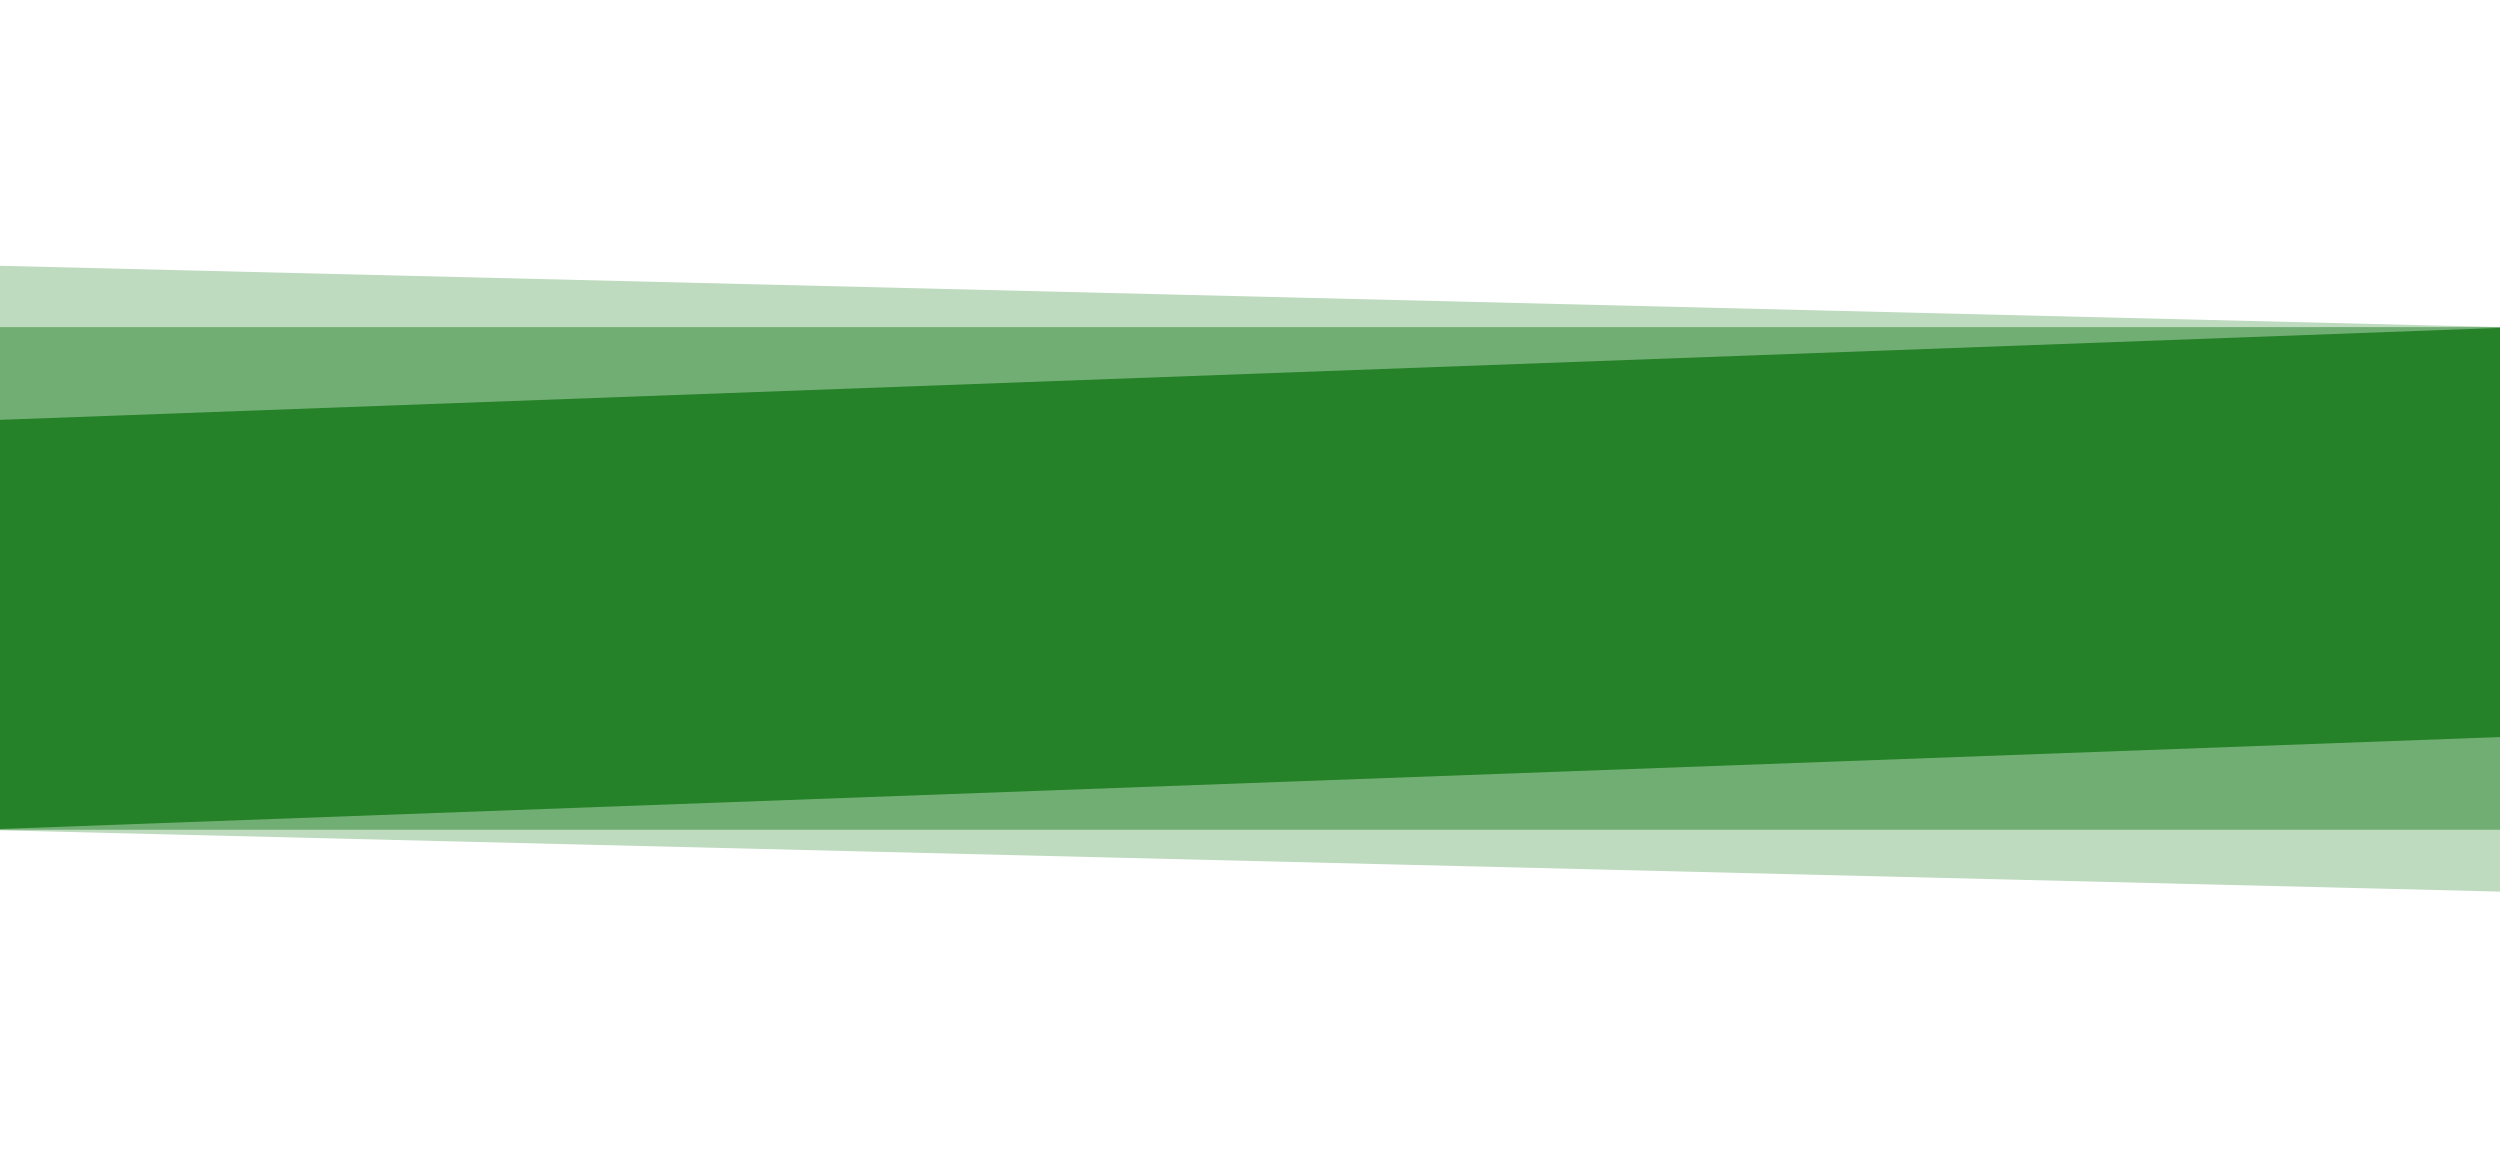
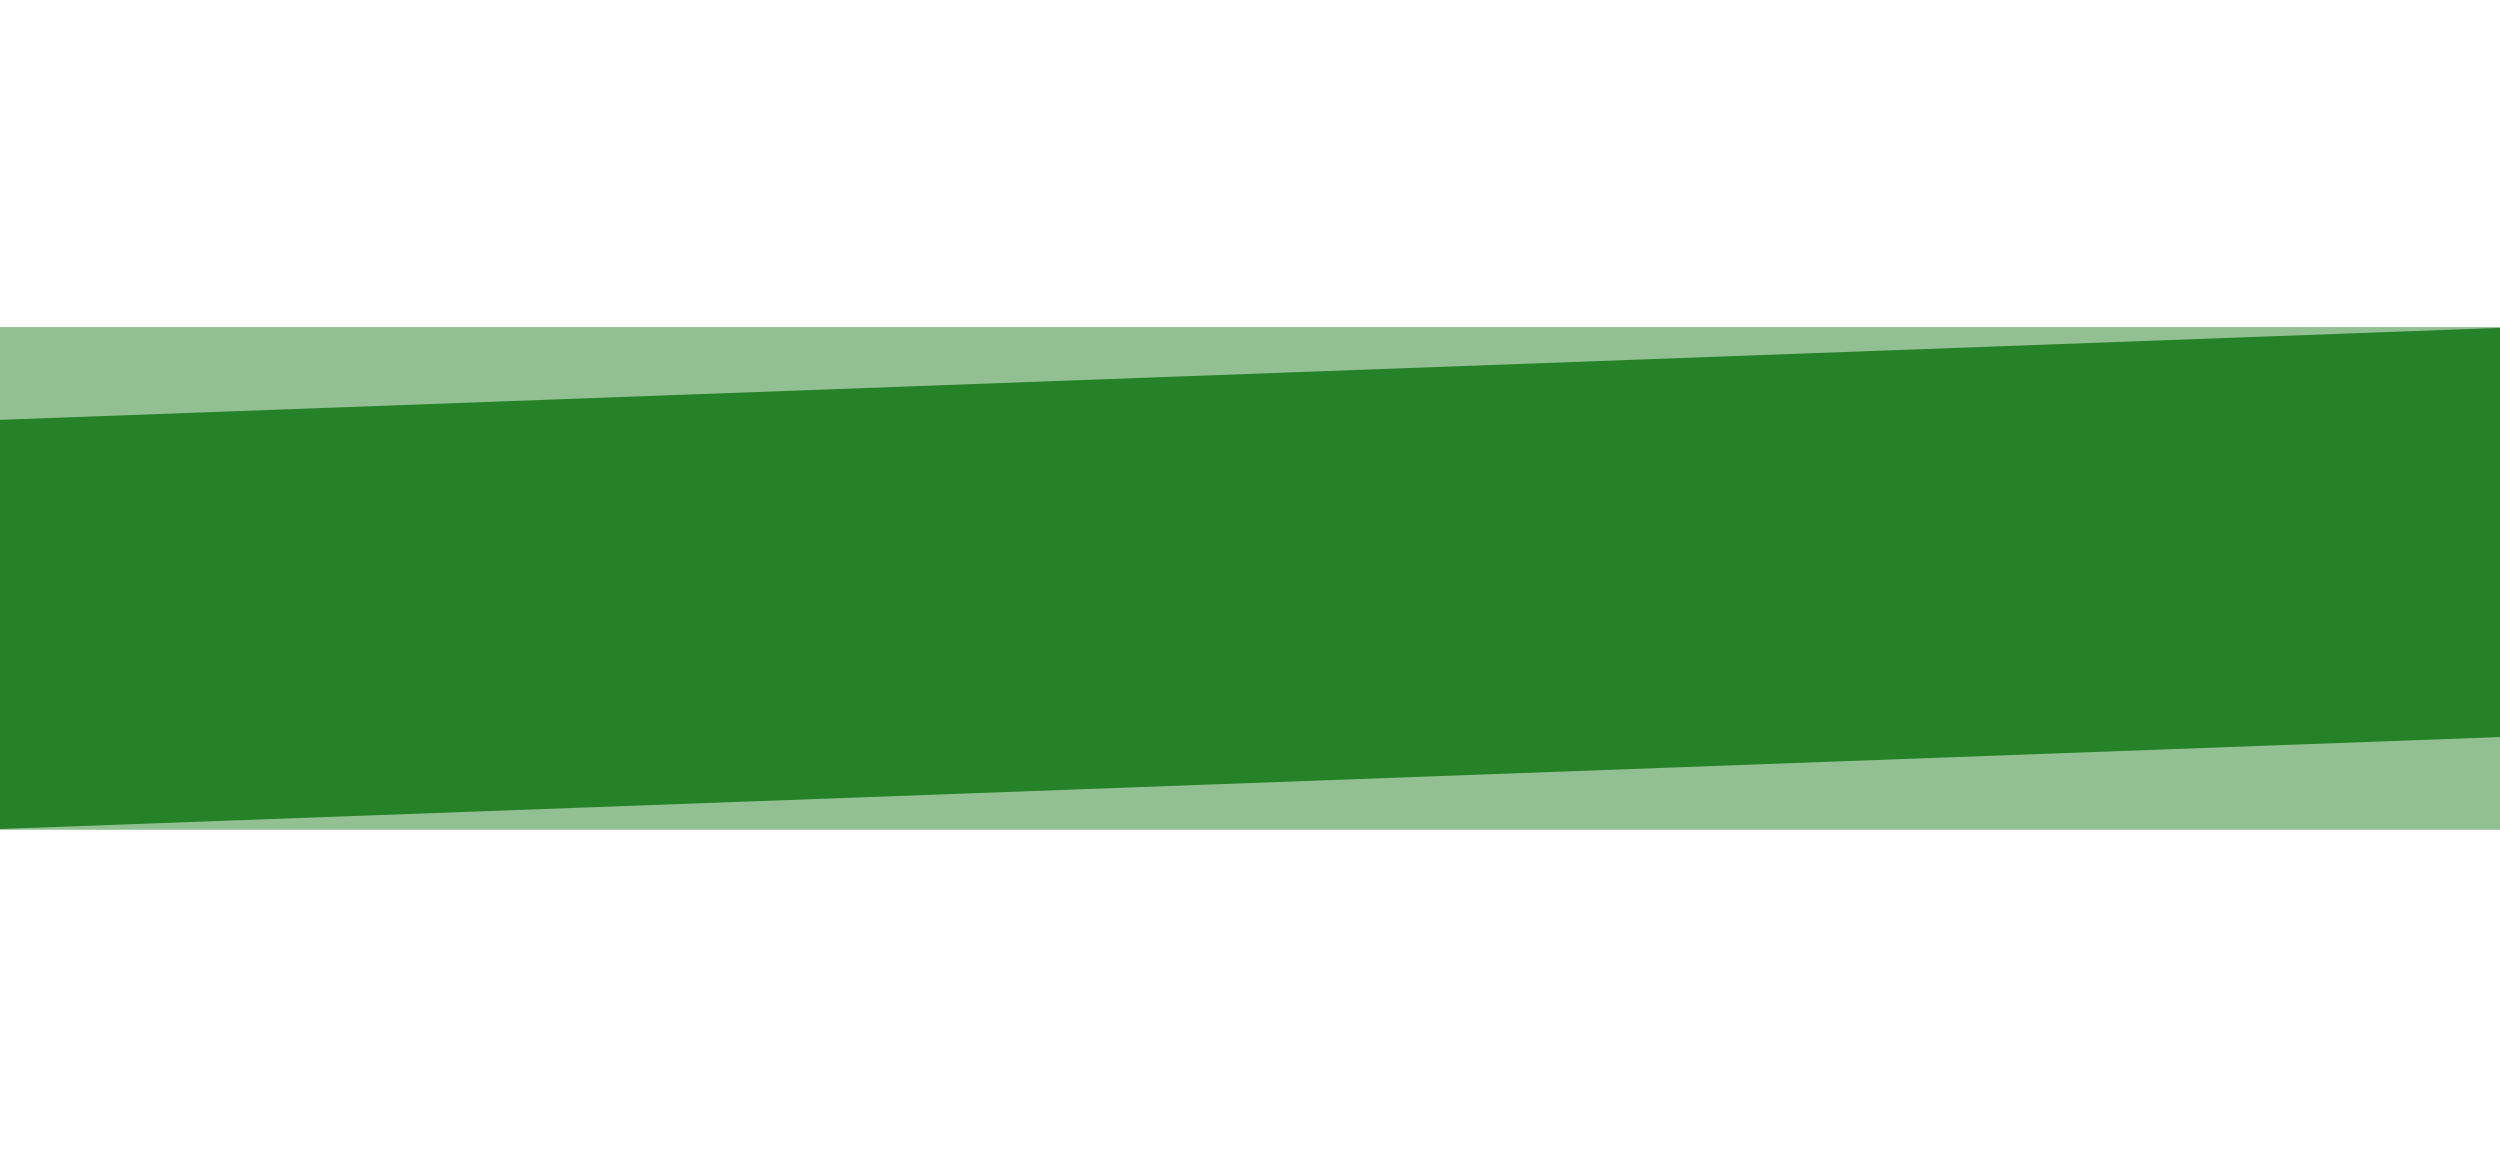
<svg xmlns="http://www.w3.org/2000/svg" id="Camada_1" viewBox="0 0 1080 500">
  <polygon points="1080 318.41 0 358.13 0 181.37 1080 141.64 1080 318.41" style="fill:#278228;" />
  <rect y="141.31" width="1080" height="217.15" style="fill:#278228; opacity:.5;" />
-   <polygon points="0 192.95 1080 219.43 1080 141.31 0 114.83 0 192.95" style="fill:#278228; opacity:.3;" />
-   <polygon points="1080 385.17 0 358.69 0 280.57 1080 307.05 1080 385.17" style="fill:#278228; opacity:.3;" />
</svg>